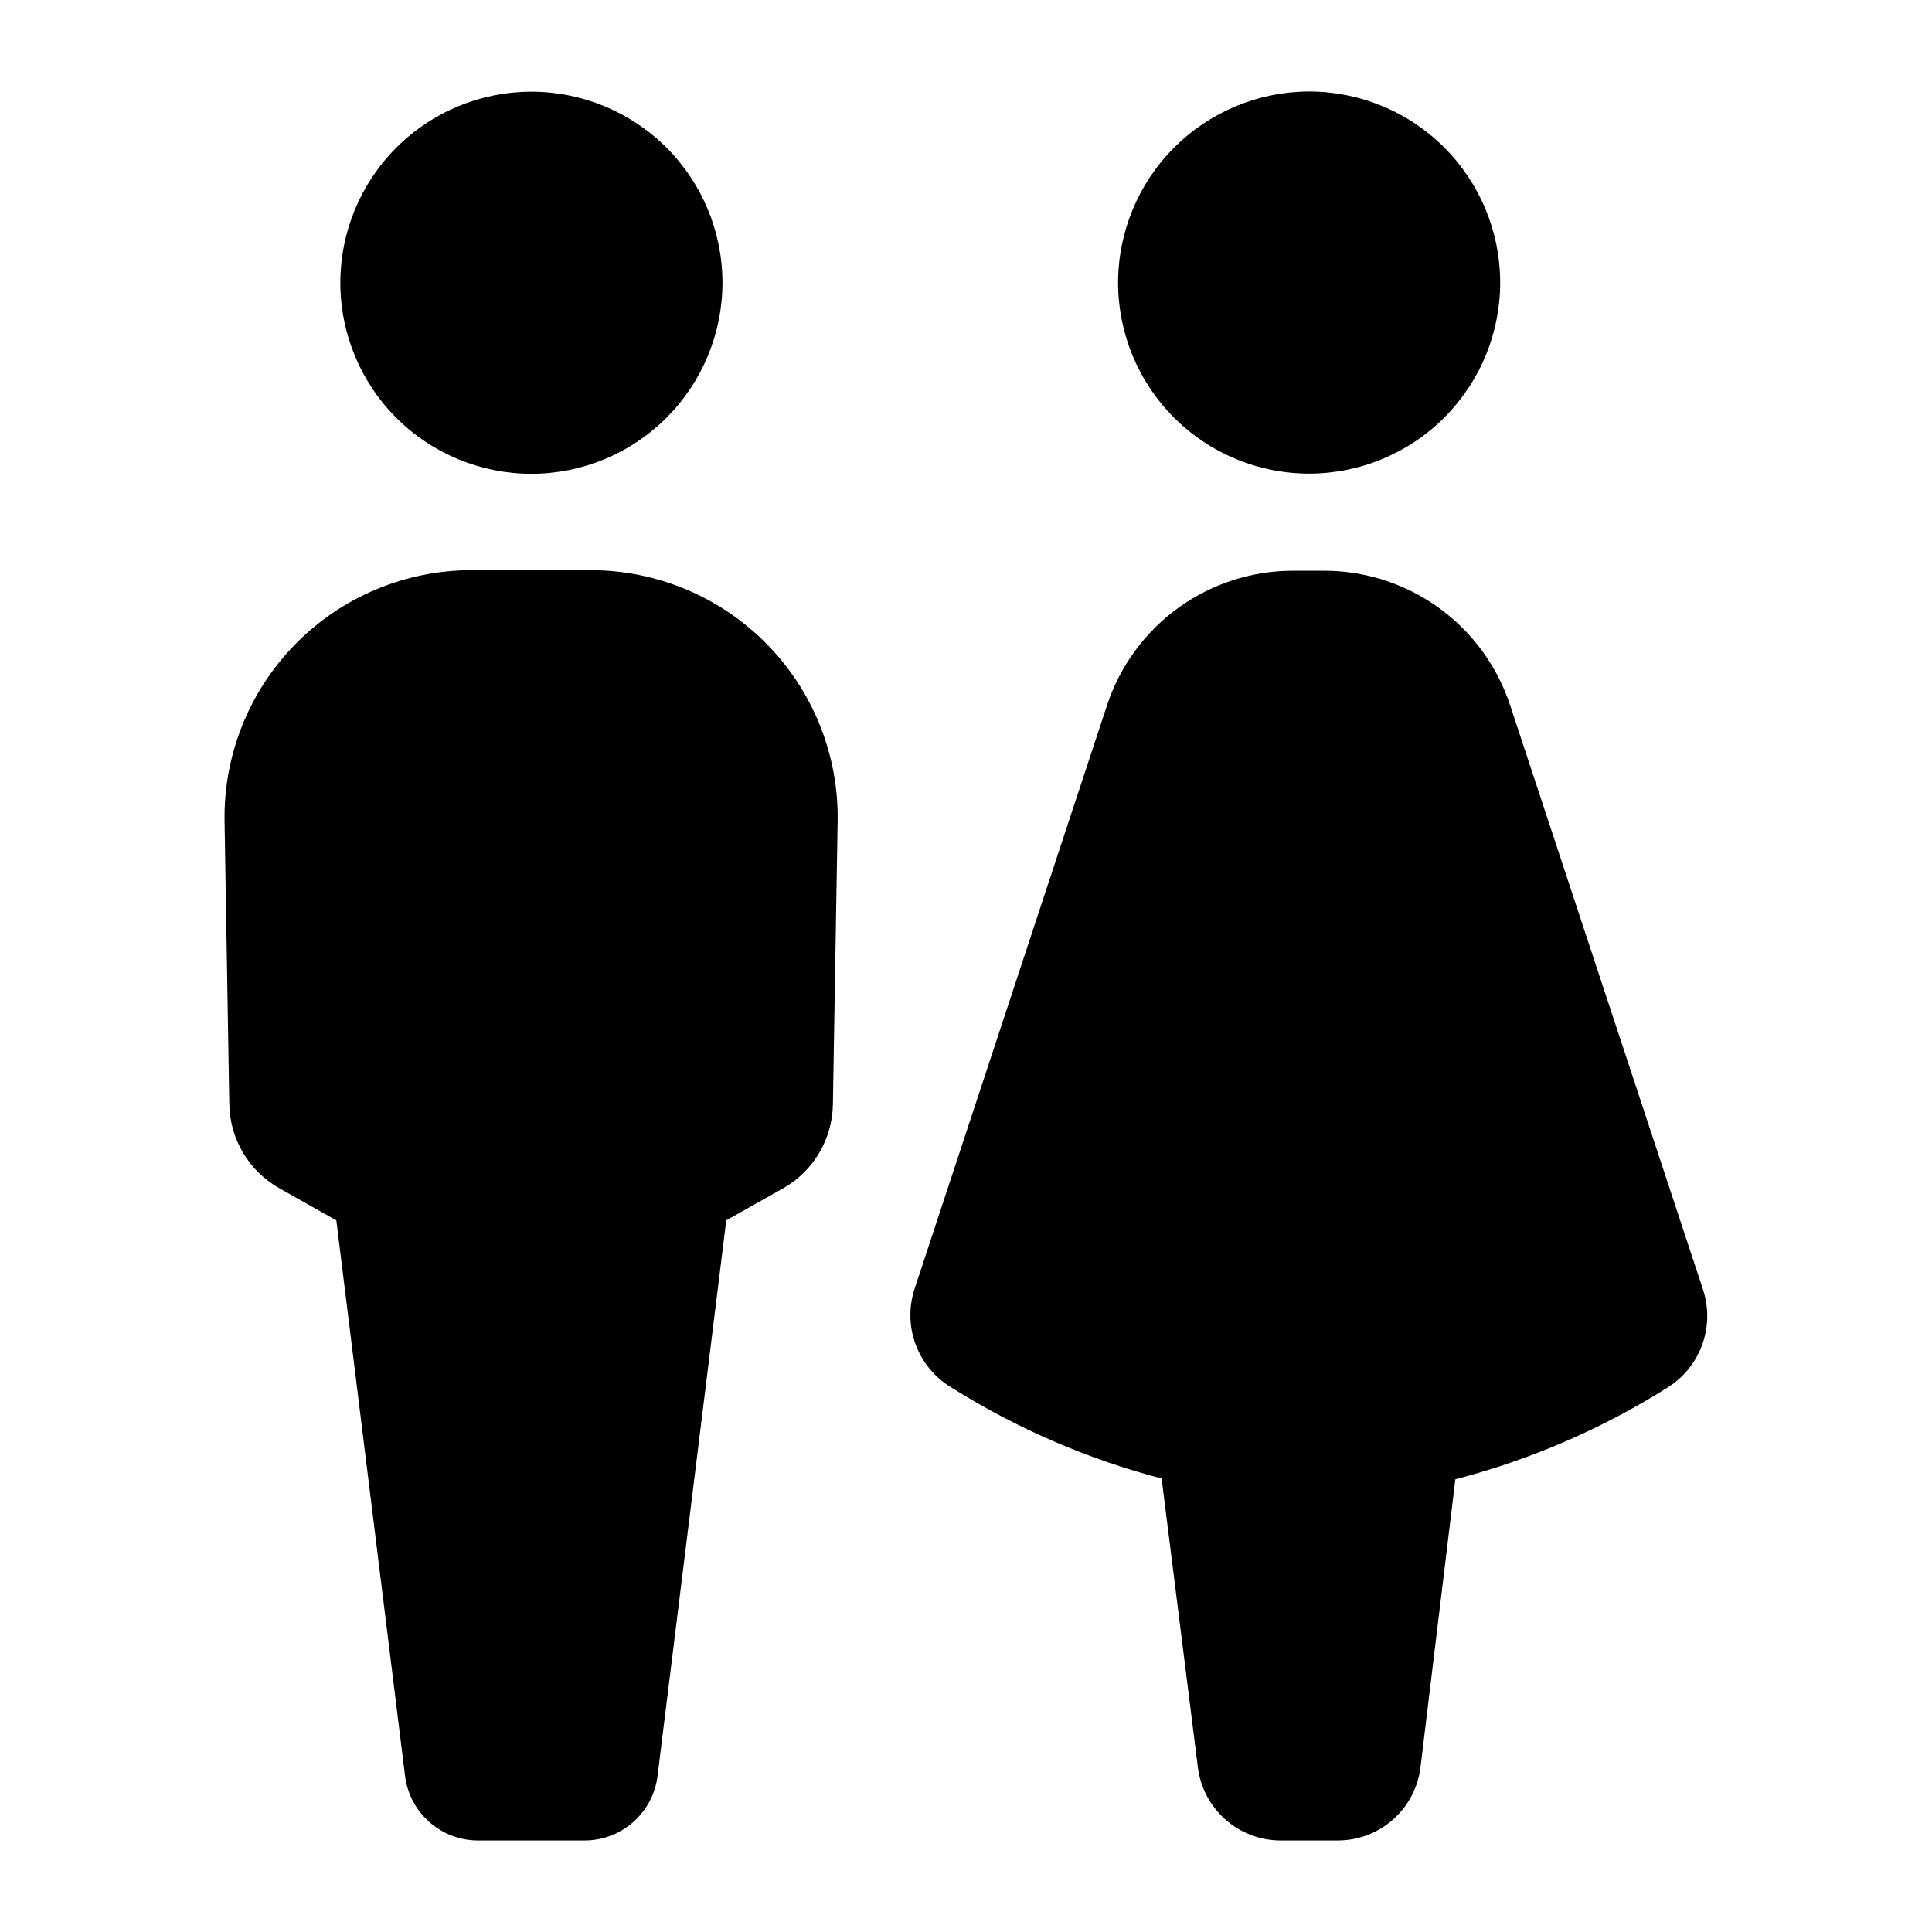
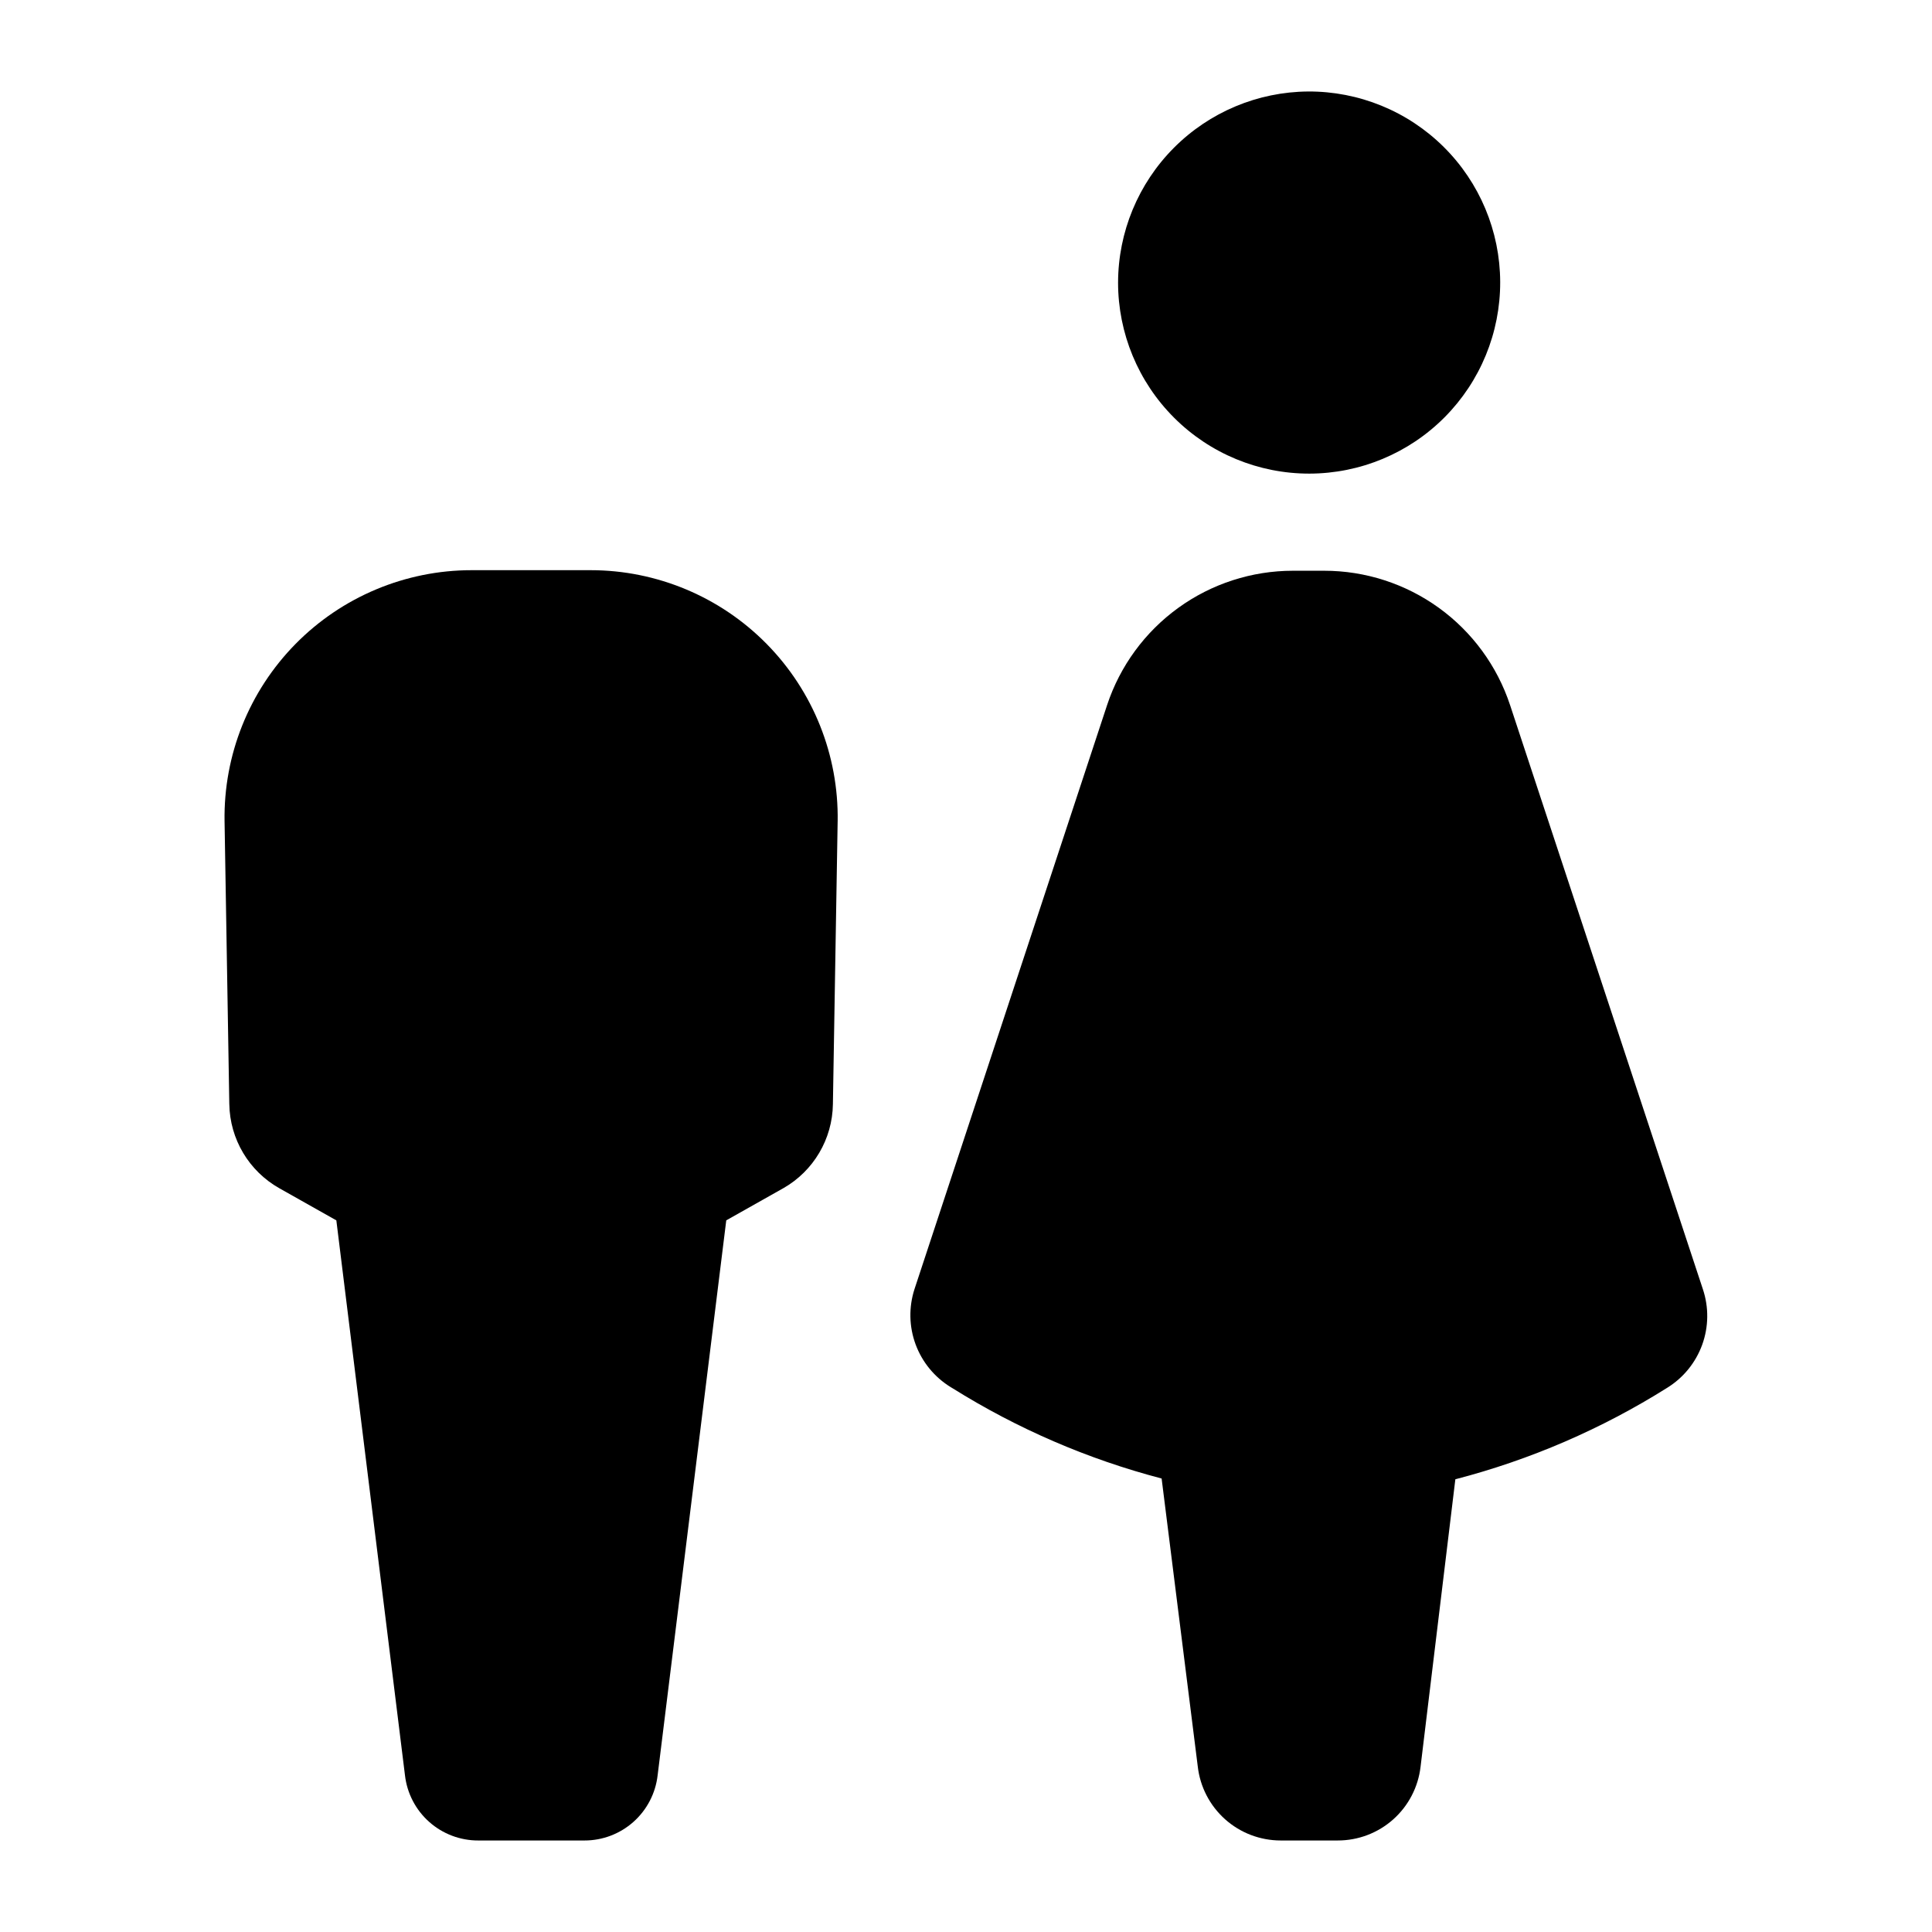
<svg xmlns="http://www.w3.org/2000/svg" fill="#000000" width="800px" height="800px" version="1.1" viewBox="144 144 512 512">
  <g>
-     <path d="m335.46 218.88c-0.016-13.426-5.359-26.297-14.859-35.781-9.504-9.488-22.383-14.809-35.809-14.801s-26.297 5.348-35.785 14.848c-9.488 9.496-14.816 22.375-14.812 35.801 0.004 13.426 5.34 26.301 14.836 35.793 9.496 9.492 22.371 14.824 35.797 14.824 13.434-0.012 26.312-5.359 35.805-14.863 9.496-9.504 14.828-22.387 14.828-35.82z" />
    <path d="m440.3 218.88c0 13.441 5.344 26.336 14.859 35.832 9.512 9.5 22.414 14.824 35.855 14.801 13.445-0.023 26.328-5.391 35.809-14.918 9.48-9.531 14.785-22.441 14.742-35.883-0.047-13.445-5.434-26.316-14.98-35.785-9.543-9.465-22.461-14.746-35.906-14.68-13.375 0.094-26.176 5.465-35.609 14.949-9.438 9.48-14.746 22.305-14.77 35.684z" />
    <path d="m395.92 511.59 0.504 0.301c17.156 10.734 35.84 18.805 55.418 23.93l9.574 76.277c0.605 5.402 3.18 10.391 7.231 14.016 4.055 3.625 9.297 5.629 14.734 5.633h15.113c5.426 0.012 10.664-1.977 14.715-5.582s6.633-8.578 7.254-13.965l9.219-76.176c19.84-5.152 38.77-13.324 56.125-24.234 4.297-2.648 7.57-6.676 9.293-11.422 1.719-4.746 1.781-9.938 0.176-14.727l-51.086-154.77c-3.422-10.363-10.027-19.387-18.871-25.781-8.848-6.394-19.484-9.836-30.398-9.836h-8.266c-10.914 0-21.551 3.441-30.398 9.836-8.844 6.394-15.449 15.418-18.871 25.781l-51.039 154.77c-1.543 4.773-1.438 9.926 0.297 14.633 1.738 4.703 5.004 8.688 9.277 11.316z" />
    <path d="m203.51 361.66 1.258 74.969 0.004-0.004c0.148 9.25 5.191 17.727 13.25 22.27l15.113 8.516 18.188 147.06v-0.004c0.547 4.769 2.832 9.172 6.422 12.359 3.586 3.188 8.227 4.941 13.023 4.922h28.113c4.793 0.008 9.418-1.75 12.996-4.938s5.856-7.582 6.402-12.344l18.188-147.06 15.113-8.516v0.004c8.02-4.57 13.02-13.039 13.148-22.27l1.258-74.969 0.004 0.004c0.281-17.555-6.492-34.488-18.805-47-12.316-12.512-29.137-19.559-46.691-19.555h-31.488c-17.555-0.004-34.375 7.043-46.691 19.555-12.312 12.512-19.086 29.445-18.805 47z" />
  </g>
</svg>